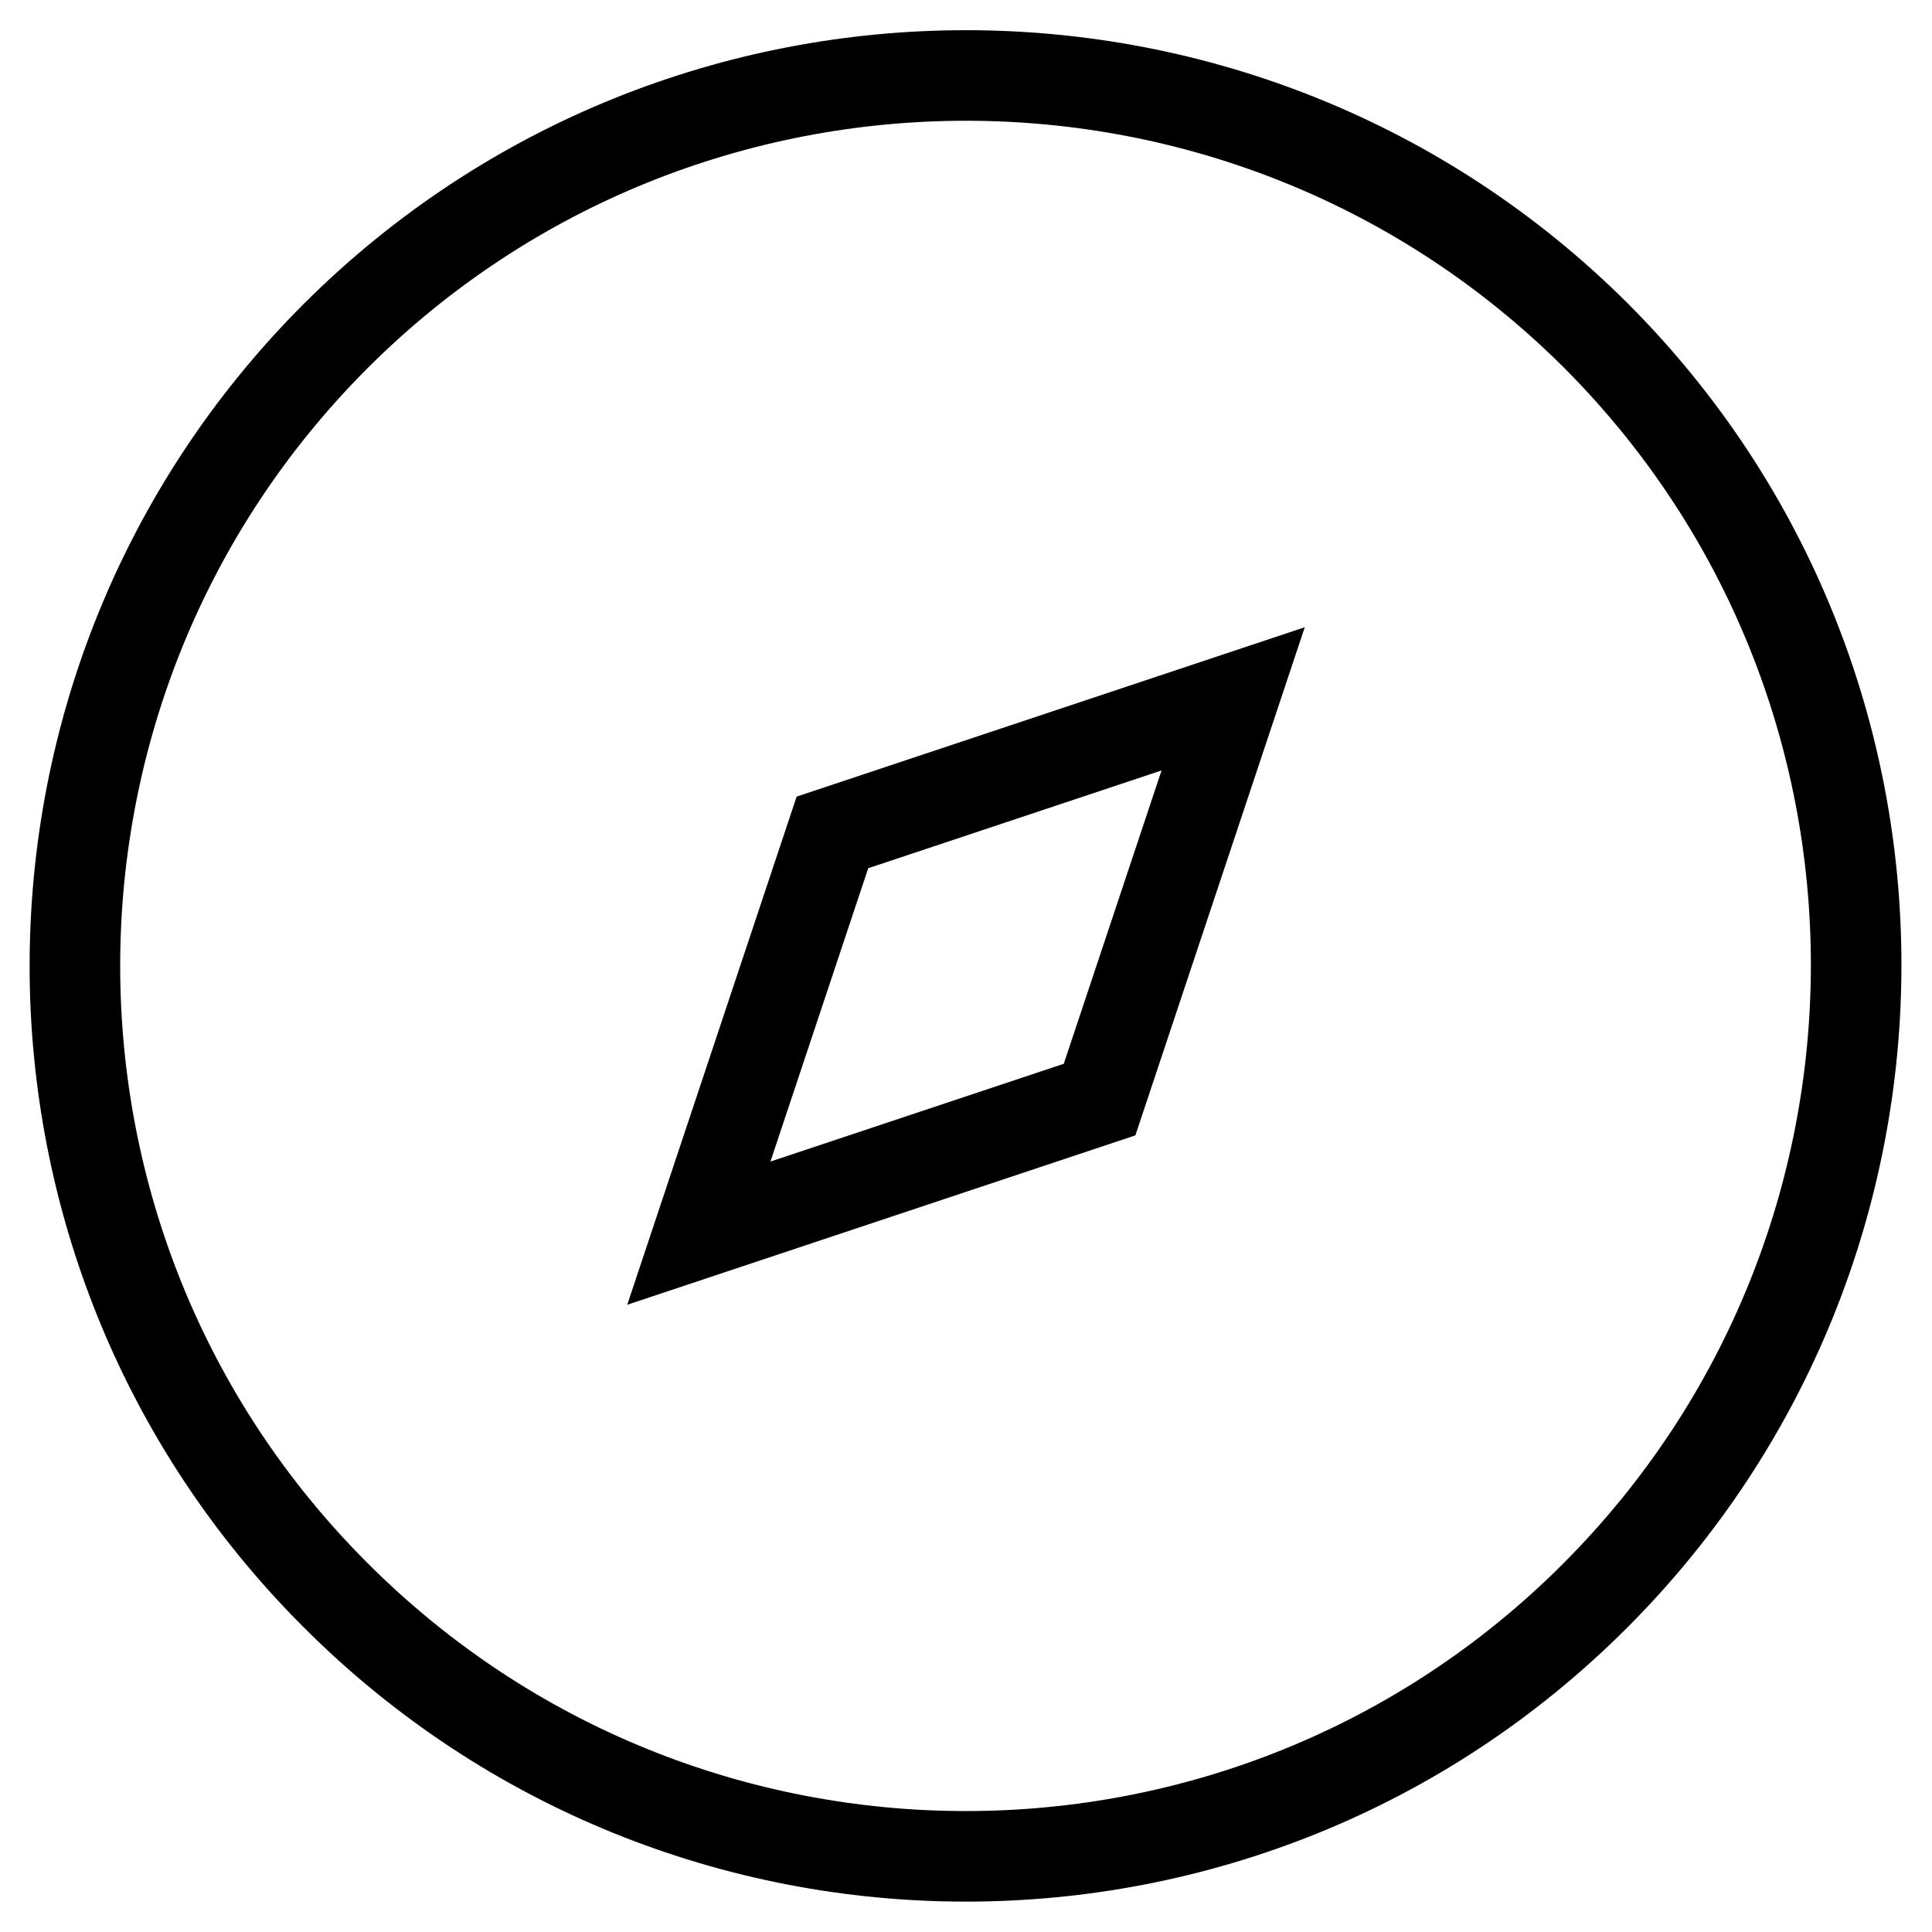
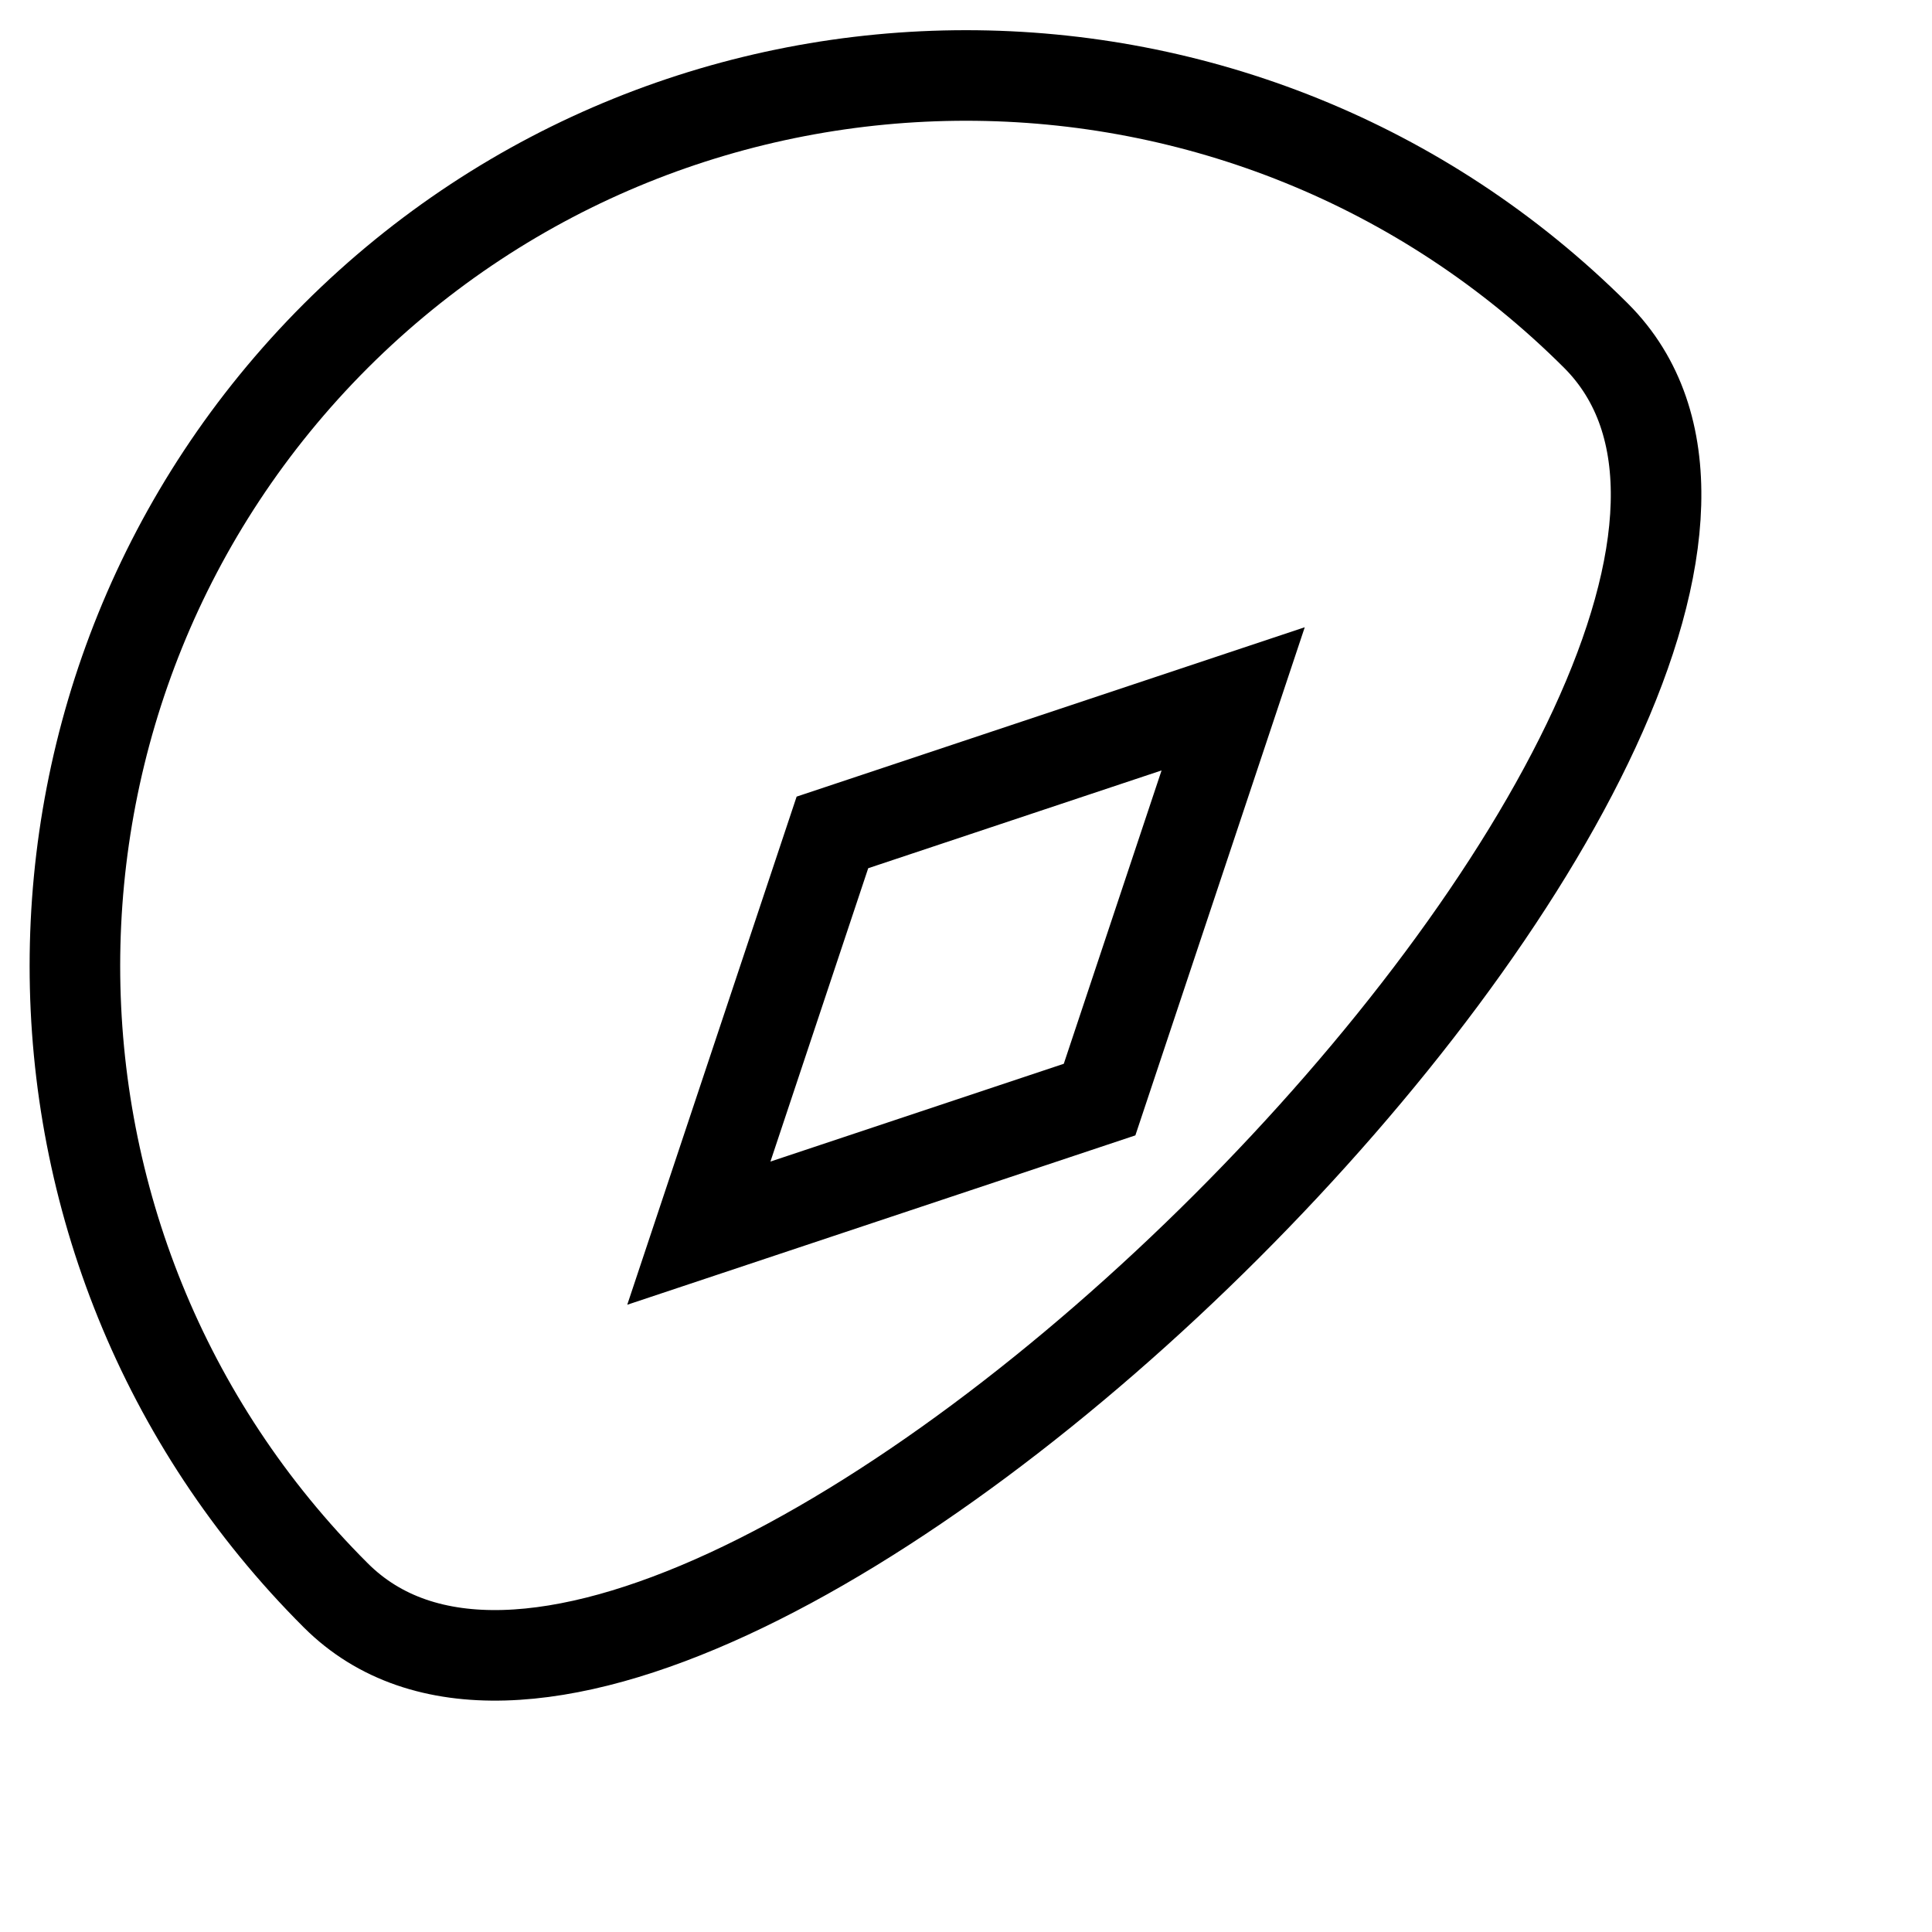
<svg xmlns="http://www.w3.org/2000/svg" version="1.1" x="0px" y="0px" viewBox="0 0 256 256" enable-background="new 0 0 256 256" xml:space="preserve">
  <g>
-     <path stroke-width="12" fill-opacity="0" stroke="#000000" d="M211.5,44.5C165.4-1.5,90.6-1.5,44.5,44.5c-46.1,46.1-46.1,120.9,0,166.9c46.1,46.1,120.9,46.1,166.9,0 S257.5,90.6,211.5,44.5z M145.7,145.7l-53.1,17.7l17.7-53.1l53.1-17.7L145.7,145.7z" />
+     <path stroke-width="12" fill-opacity="0" stroke="#000000" d="M211.5,44.5C165.4-1.5,90.6-1.5,44.5,44.5c-46.1,46.1-46.1,120.9,0,166.9S257.5,90.6,211.5,44.5z M145.7,145.7l-53.1,17.7l17.7-53.1l53.1-17.7L145.7,145.7z" />
  </g>
</svg>